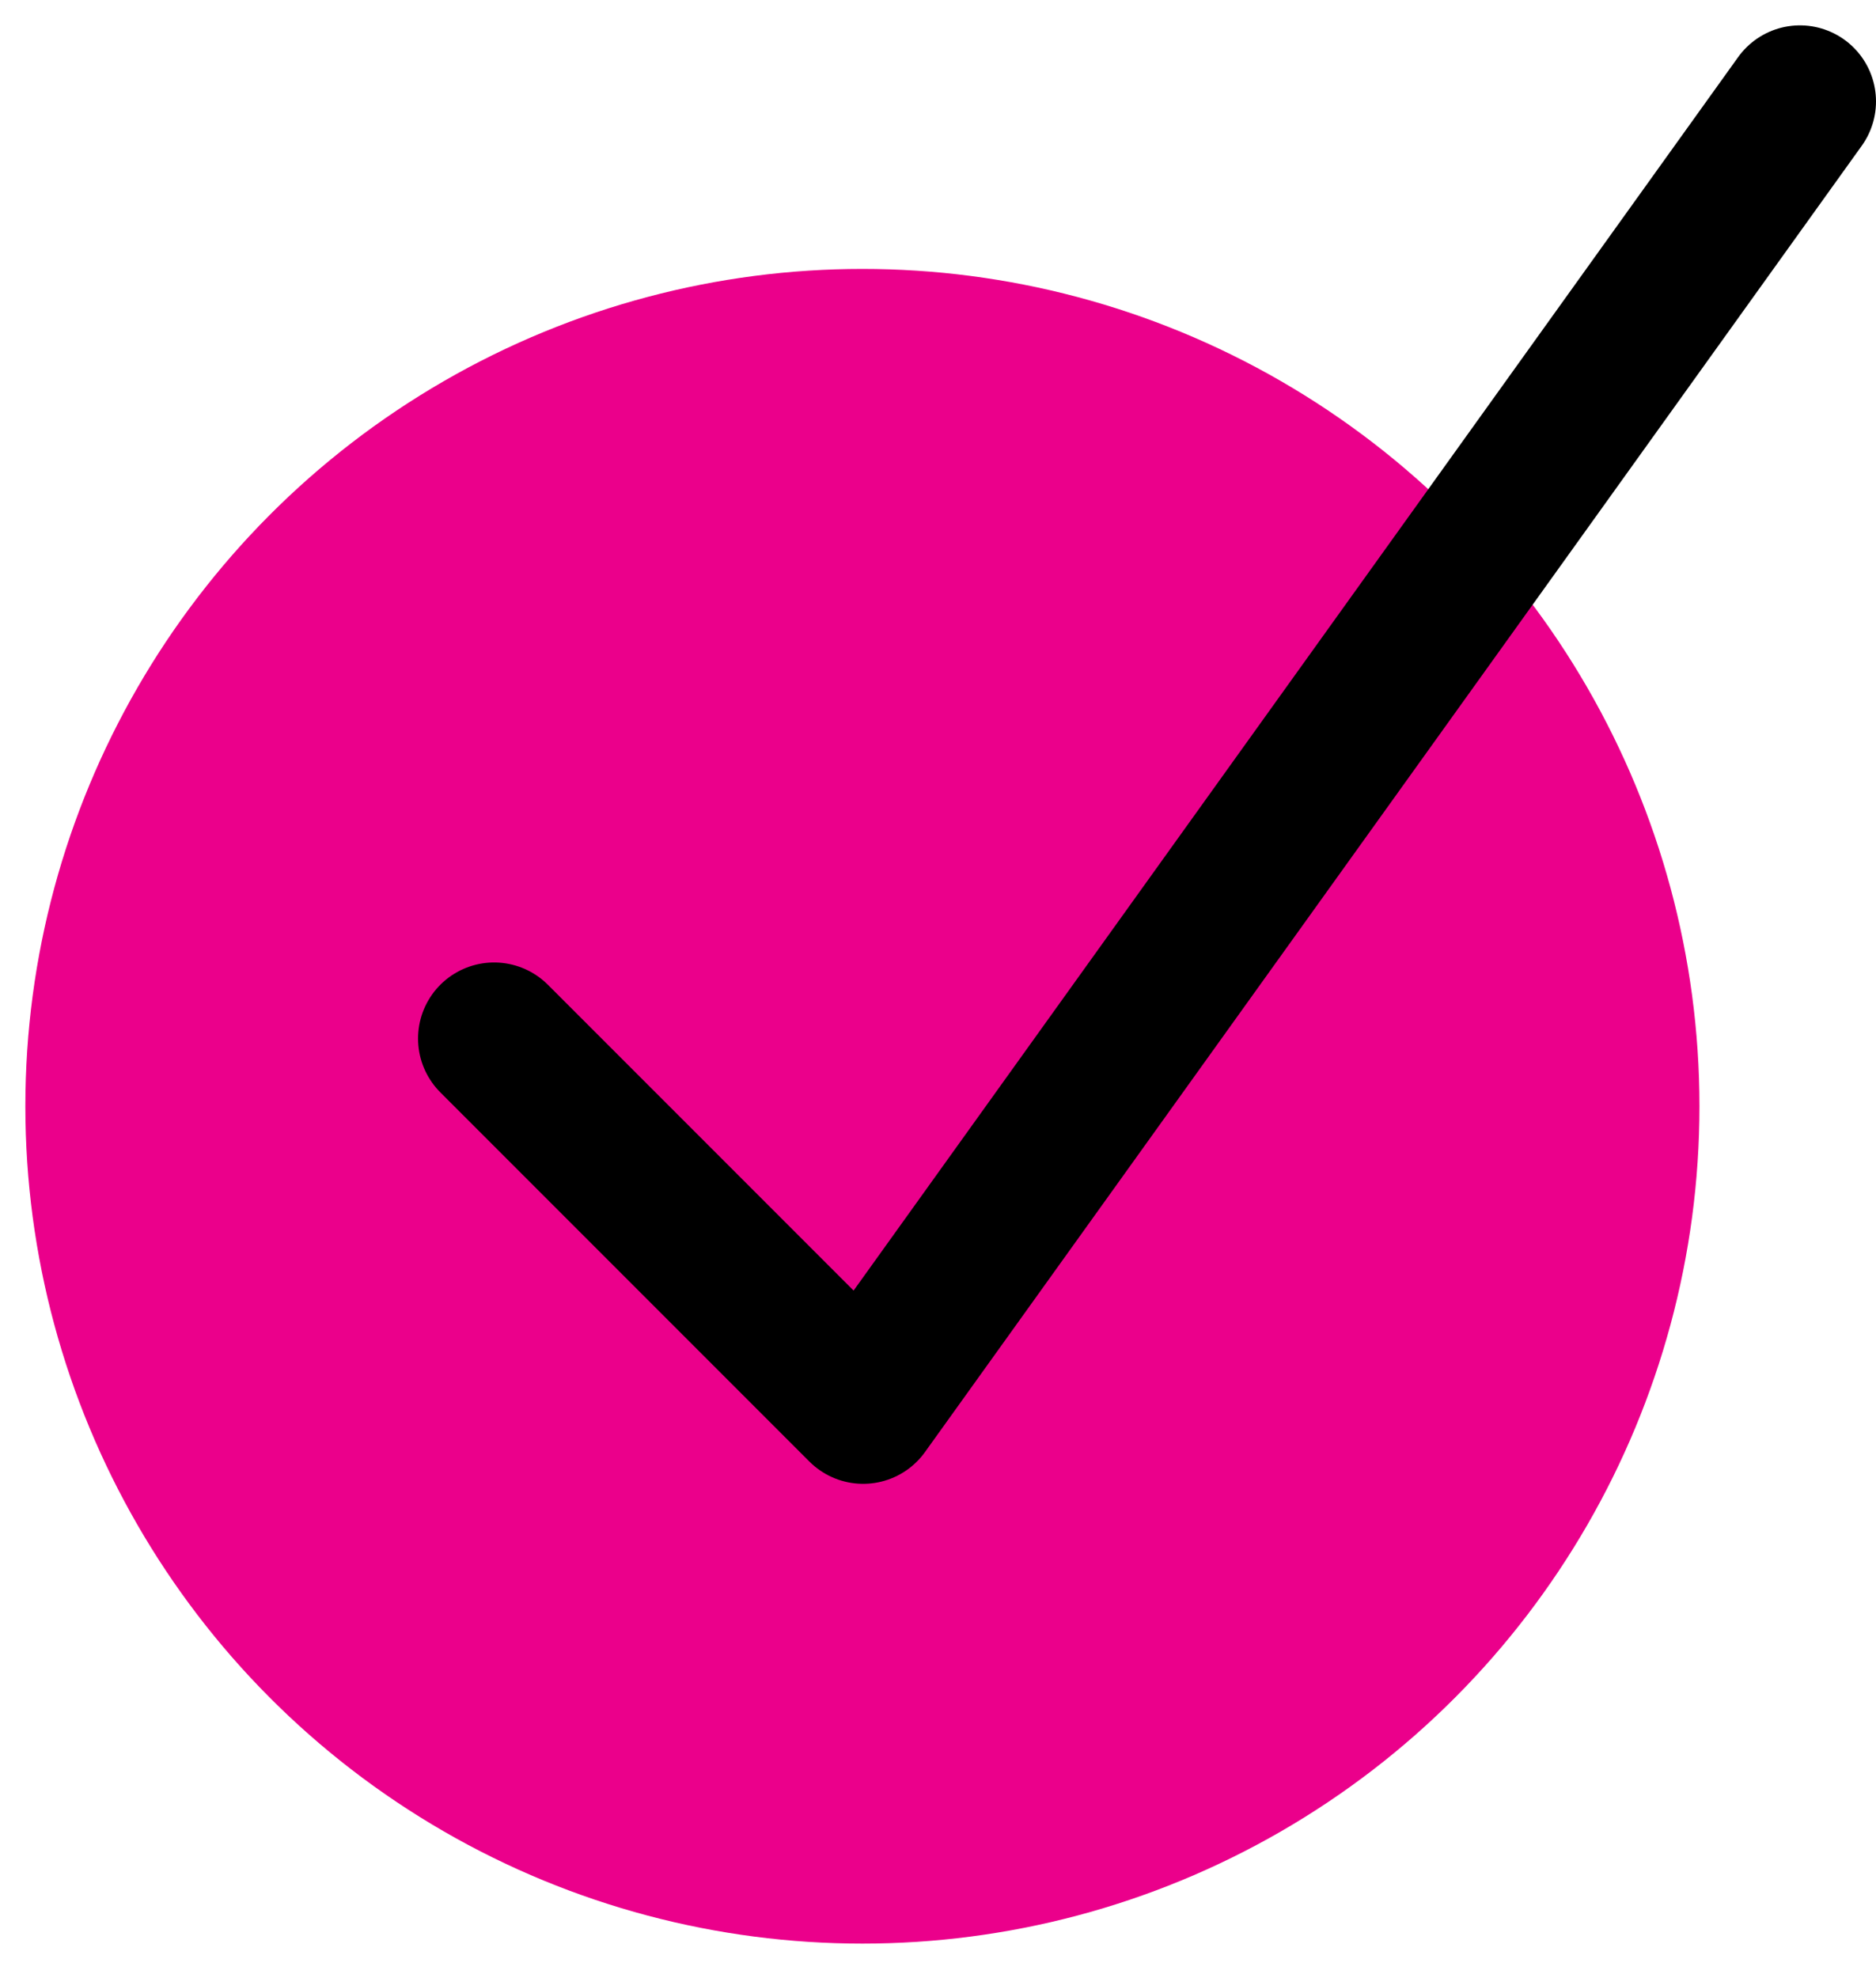
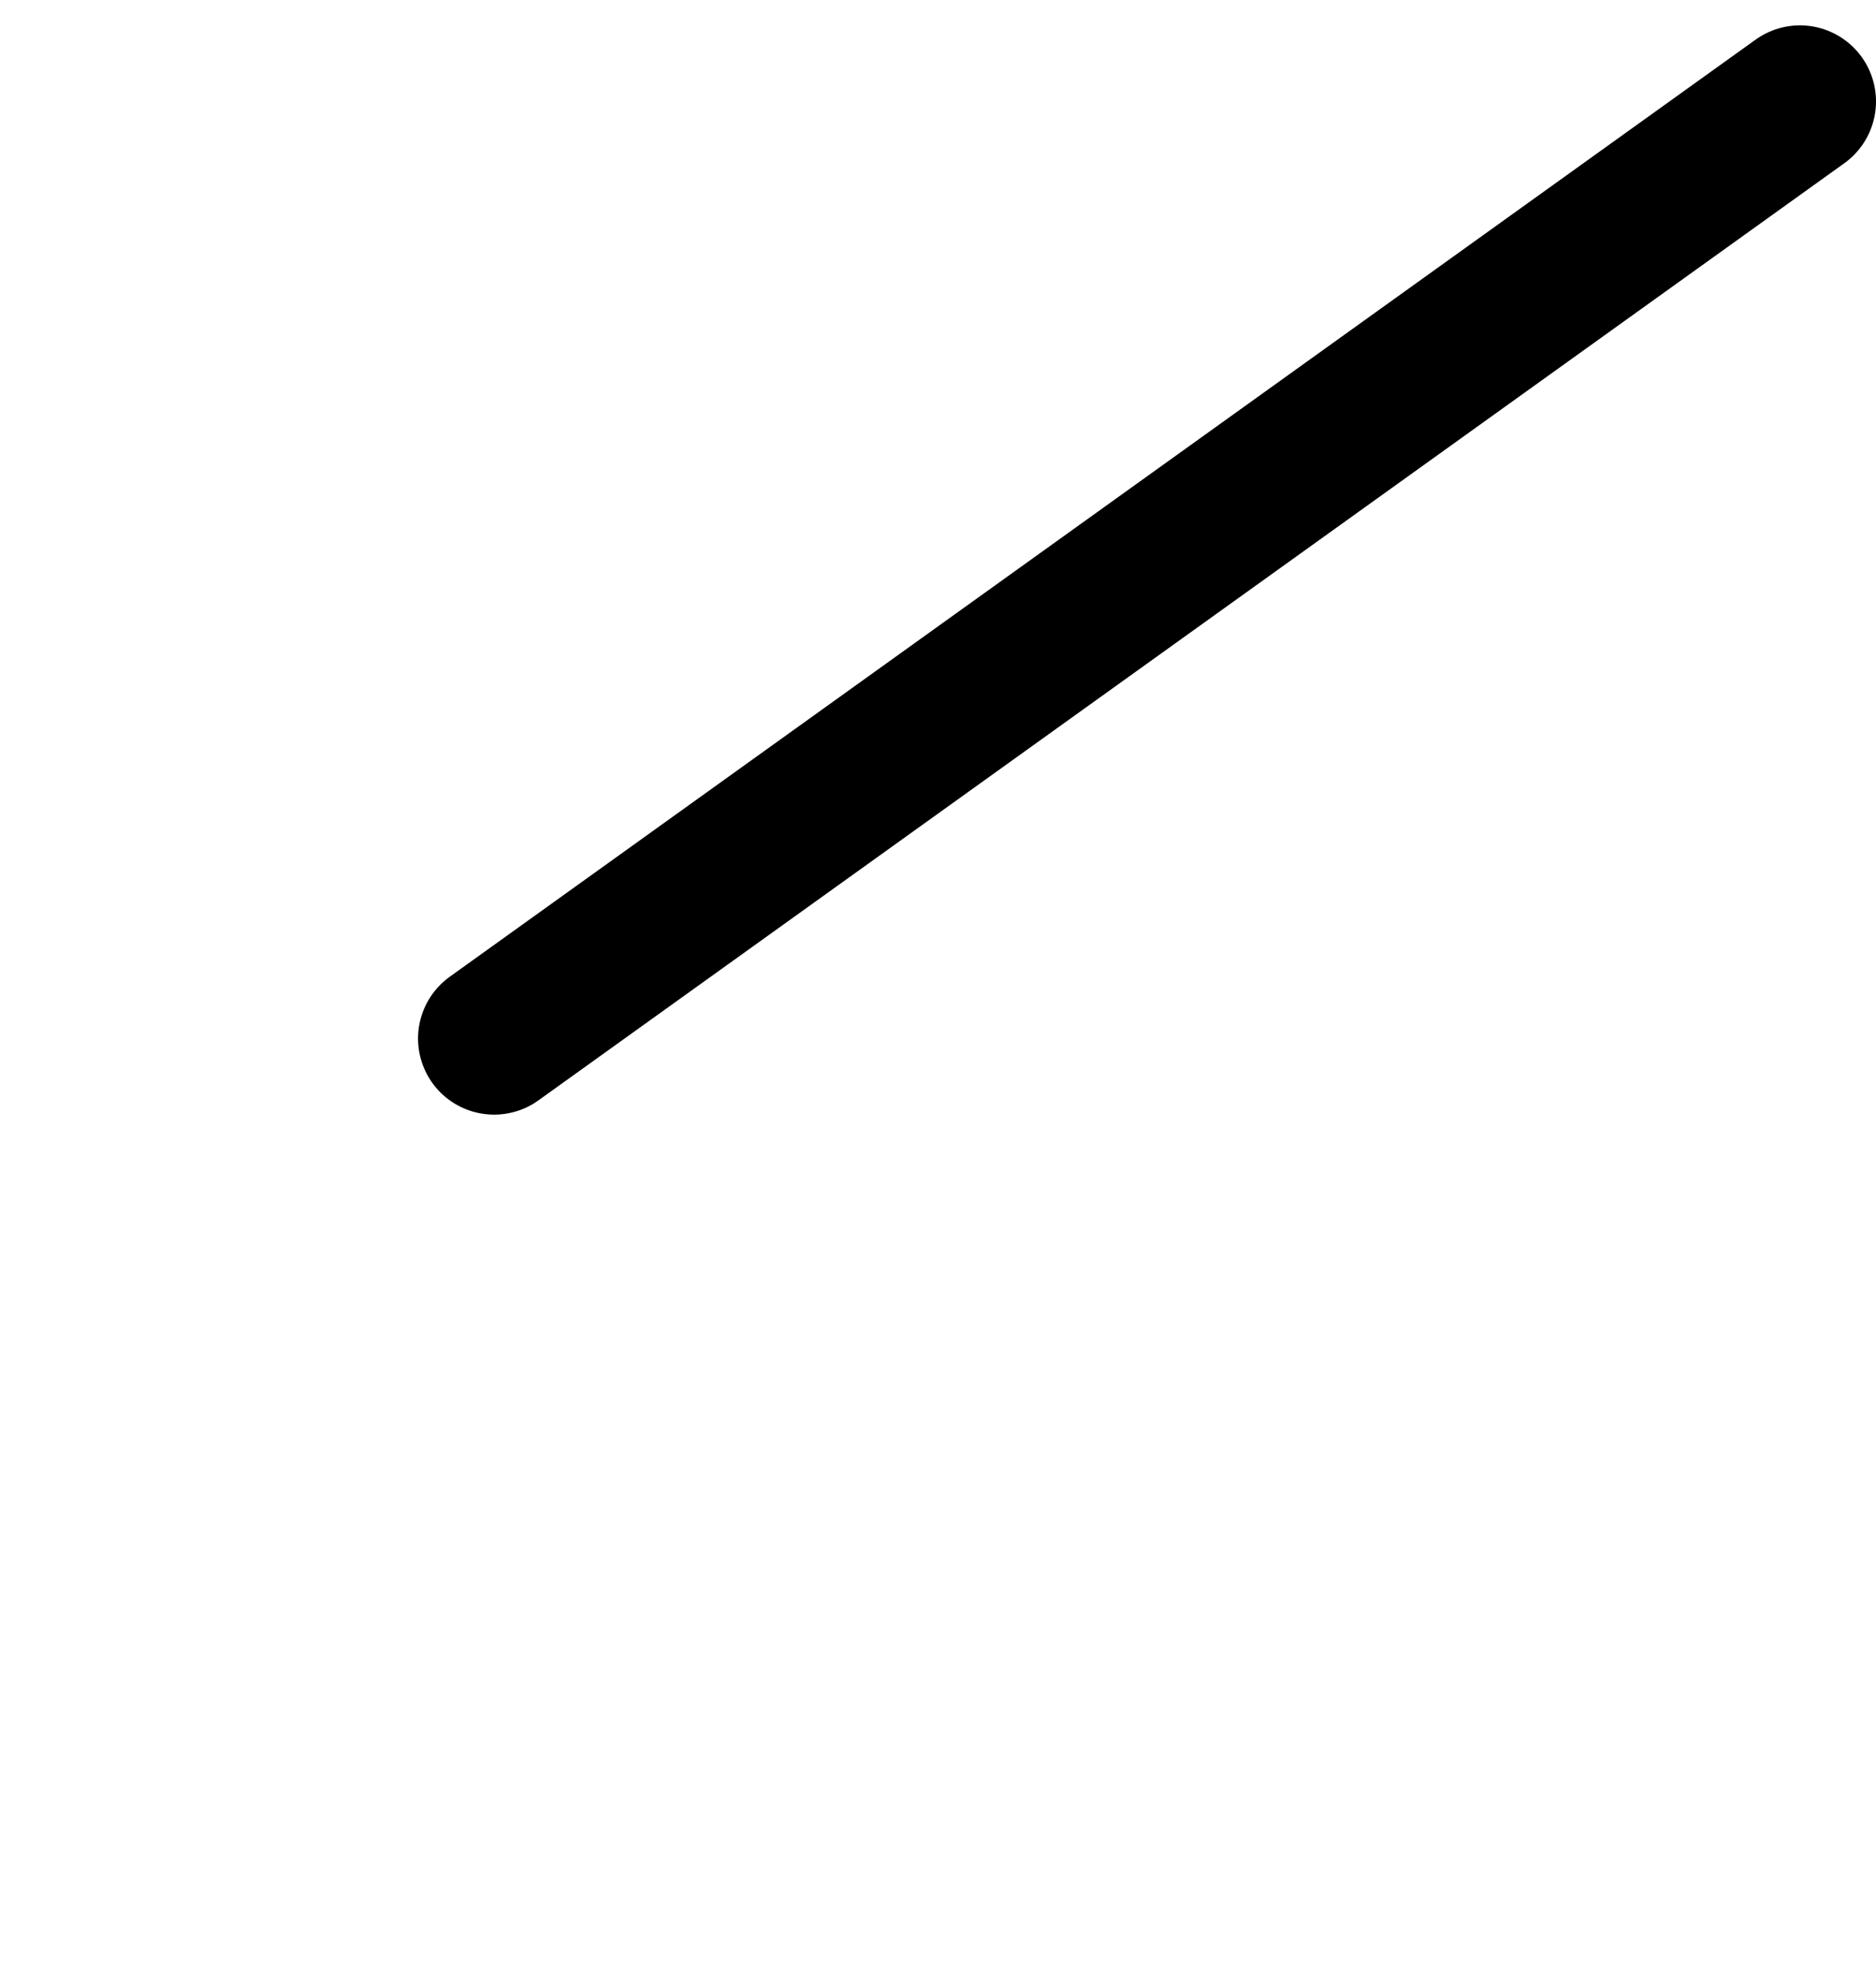
<svg xmlns="http://www.w3.org/2000/svg" width="37" height="39" viewBox="0 0 37 39" fill="none">
-   <circle cx="17.009" cy="21.811" r="16.509" transform="rotate(-180 17.009 21.811)" fill="#EB008B" />
-   <path d="M35.5 2L17.024 27.755L9.745 20.476" stroke="black" stroke-width="3" stroke-linecap="round" stroke-linejoin="round" />
+   <path d="M35.5 2L9.745 20.476" stroke="black" stroke-width="3" stroke-linecap="round" stroke-linejoin="round" />
</svg>